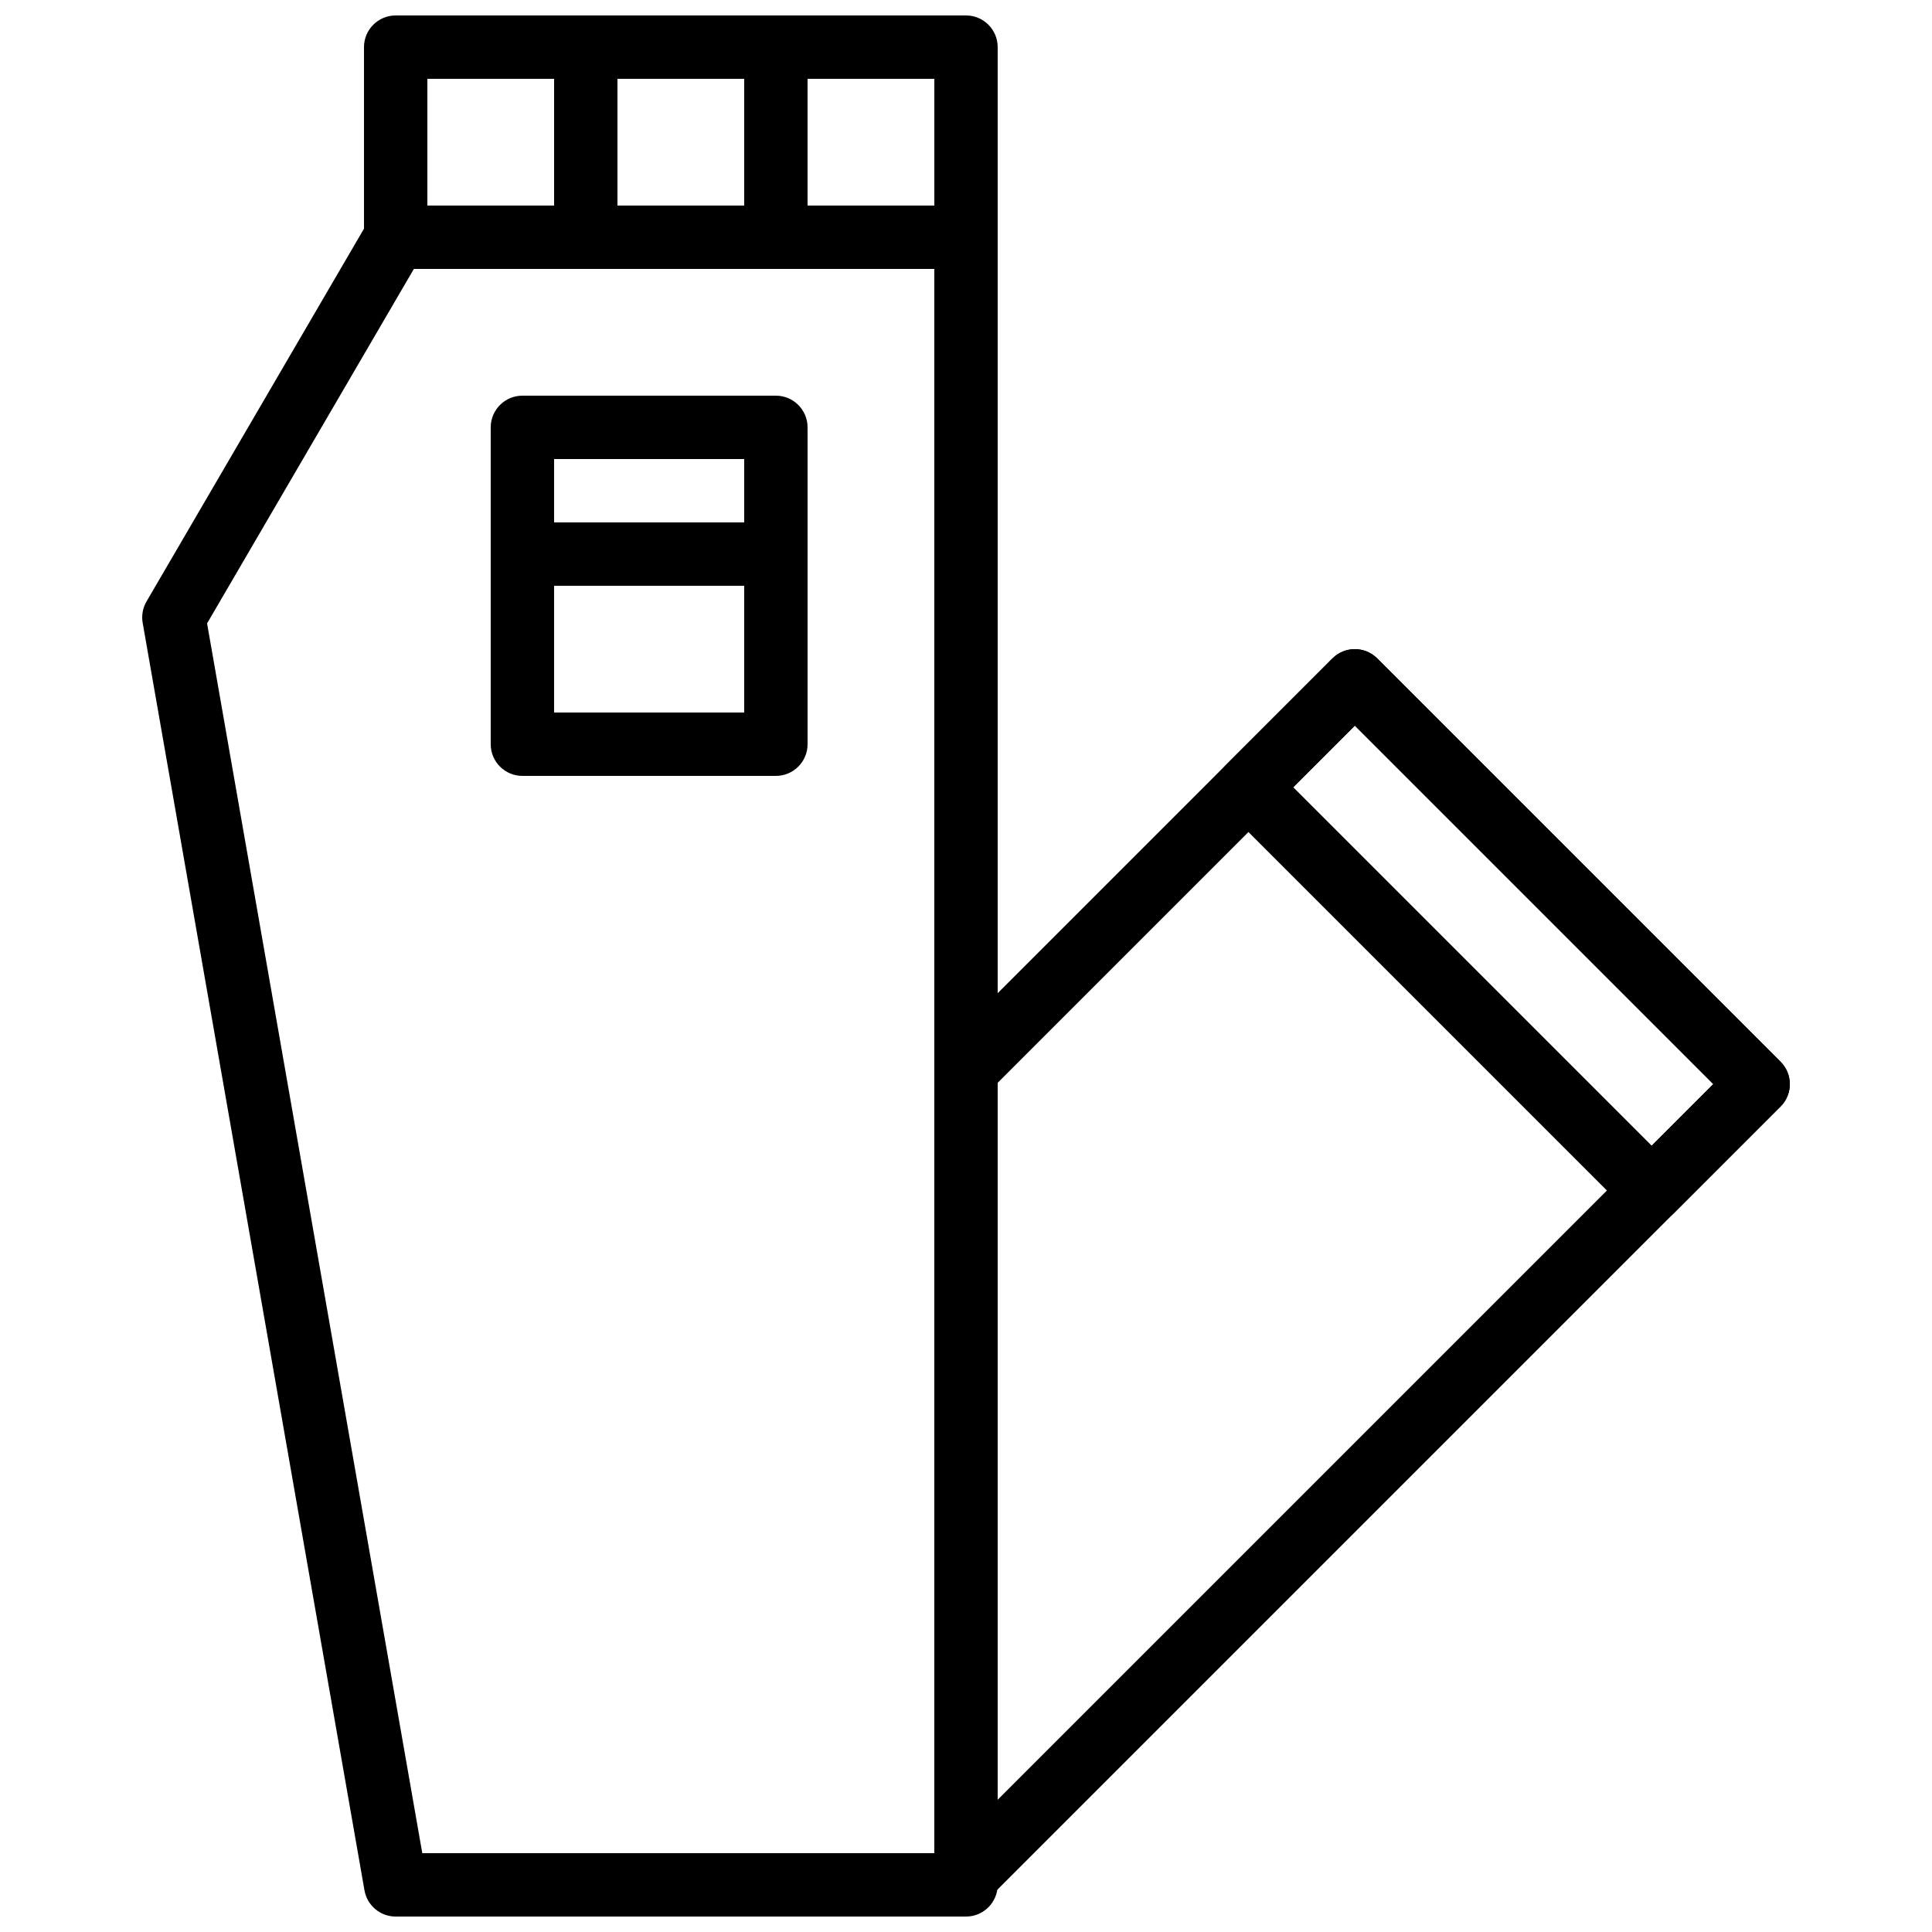
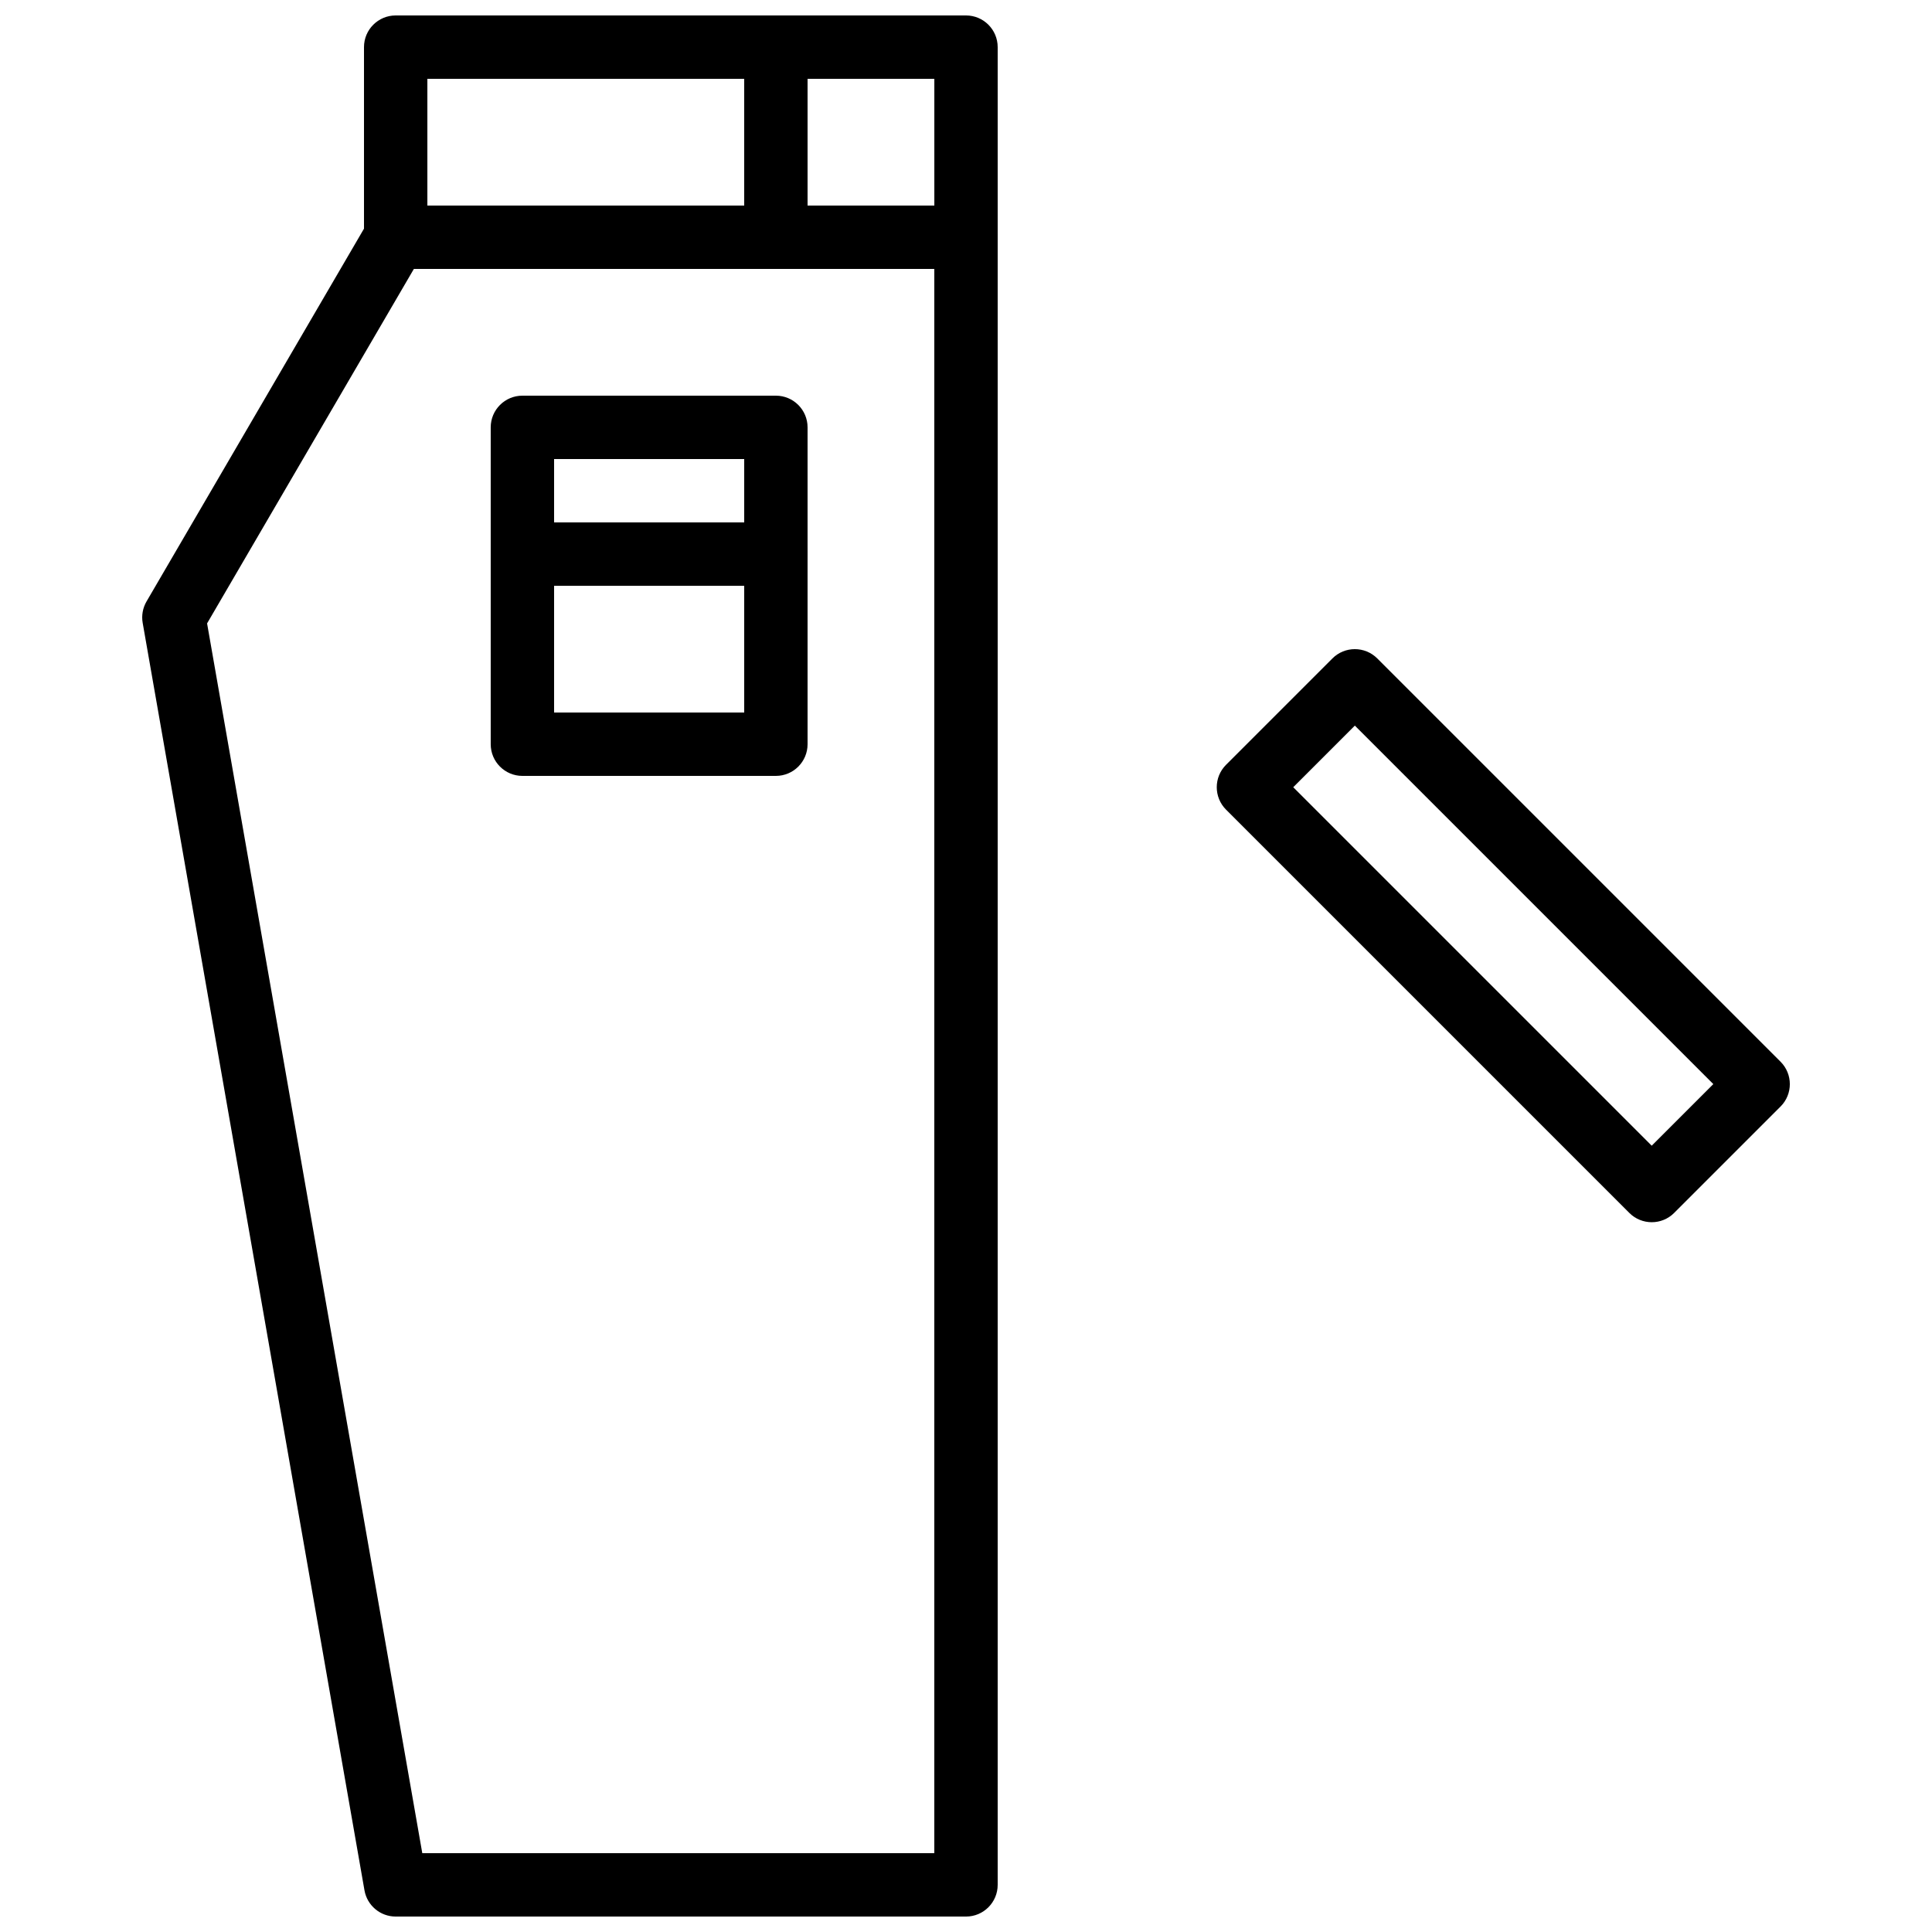
<svg xmlns="http://www.w3.org/2000/svg" width="800px" height="800px" version="1.1" viewBox="144 144 512 512">
  <defs>
    <clipPath id="d">
      <path d="m240 148.09h169v67.906h-169z" />
    </clipPath>
    <clipPath id="c">
      <path d="m181 198h228v453.9h-228z" />
    </clipPath>
    <clipPath id="b">
      <path d="m290 148.09h18v67.906h-18z" />
    </clipPath>
    <clipPath id="a">
      <path d="m341 148.09h18v67.906h-18z" />
    </clipPath>
  </defs>
  <g clip-path="url(#d)">
    <path d="m248.86 215.27h151.14c4.637 0 8.395-3.762 8.395-8.398v-50.379c0-4.641-3.758-8.398-8.395-8.398h-151.14c-4.637 0-8.398 3.758-8.398 8.398v50.379c0 4.637 3.762 8.398 8.398 8.398zm8.398-50.383h134.35v33.59h-134.35z" fill-rule="evenodd" />
  </g>
  <g clip-path="url(#c)">
    <path d="m255.91 635.11-57.031-325.9 54.801-93.941h137.92v419.84zm144.09 16.797c4.637 0 8.395-3.762 8.395-8.398v-436.64c0-4.637-3.758-8.395-8.395-8.395h-151.14c-2.984 0-5.746 1.586-7.254 4.164l-58.777 100.76c-1 1.715-1.359 3.727-1.016 5.68l58.777 335.88c0.703 4.016 4.191 6.949 8.27 6.949z" fill-rule="evenodd" />
  </g>
  <g clip-path="url(#b)">
-     <path d="m290.84 156.49v50.379c0 4.641 3.758 8.398 8.398 8.398 4.637 0 8.395-3.758 8.395-8.398v-50.379c0-4.637-3.758-8.398-8.395-8.398-4.641 0-8.398 3.762-8.398 8.398z" fill-rule="evenodd" />
-   </g>
+     </g>
  <g clip-path="url(#a)">
    <path d="m341.22 156.49v50.379c0 4.641 3.758 8.398 8.395 8.398 4.637 0 8.398-3.758 8.398-8.398v-50.379c0-4.637-3.762-8.398-8.398-8.398-4.637 0-8.395 3.762-8.395 8.398z" fill-rule="evenodd" />
  </g>
-   <path d="m405.94 647.16 209.92-209.92c3.281-3.277 3.281-8.594 0-11.875l-106.88-106.88c-3.277-3.277-8.594-3.277-11.875 0l-103.04 103.05c-1.574 1.574-2.461 3.711-2.461 5.938v213.75c0 7.481 9.043 11.227 14.336 5.938zm2.457-216.21 94.648-94.652 95 95-189.65 189.65z" fill-rule="evenodd" />
  <path d="m468.91 358.56 106.88 106.88c3.281 3.277 8.598 3.277 11.875 0l28.199-28.199c3.277-3.277 3.277-8.594 0-11.875l-106.88-106.88c-3.281-3.277-8.598-3.277-11.875 0l-28.199 28.199c-3.277 3.277-3.277 8.594 0 11.875zm34.137-22.262 95 95-16.324 16.324-95-95z" fill-rule="evenodd" />
  <path d="m282.44 349.62h67.176c4.637 0 8.398-3.758 8.398-8.395v-50.383c0-4.637-3.762-8.398-8.398-8.398h-67.176c-4.637 0-8.395 3.762-8.395 8.398v50.383c0 4.637 3.758 8.395 8.395 8.395zm8.398-50.379h50.383v33.586h-50.383z" fill-rule="evenodd" />
  <path d="m282.44 299.24h67.176c4.637 0 8.398-3.762 8.398-8.398v-33.586c0-4.641-3.762-8.398-8.398-8.398h-67.176c-4.637 0-8.395 3.758-8.395 8.398v33.586c0 4.637 3.758 8.398 8.395 8.398zm8.398-16.797v-16.793h50.383v16.793z" fill-rule="evenodd" />
</svg>